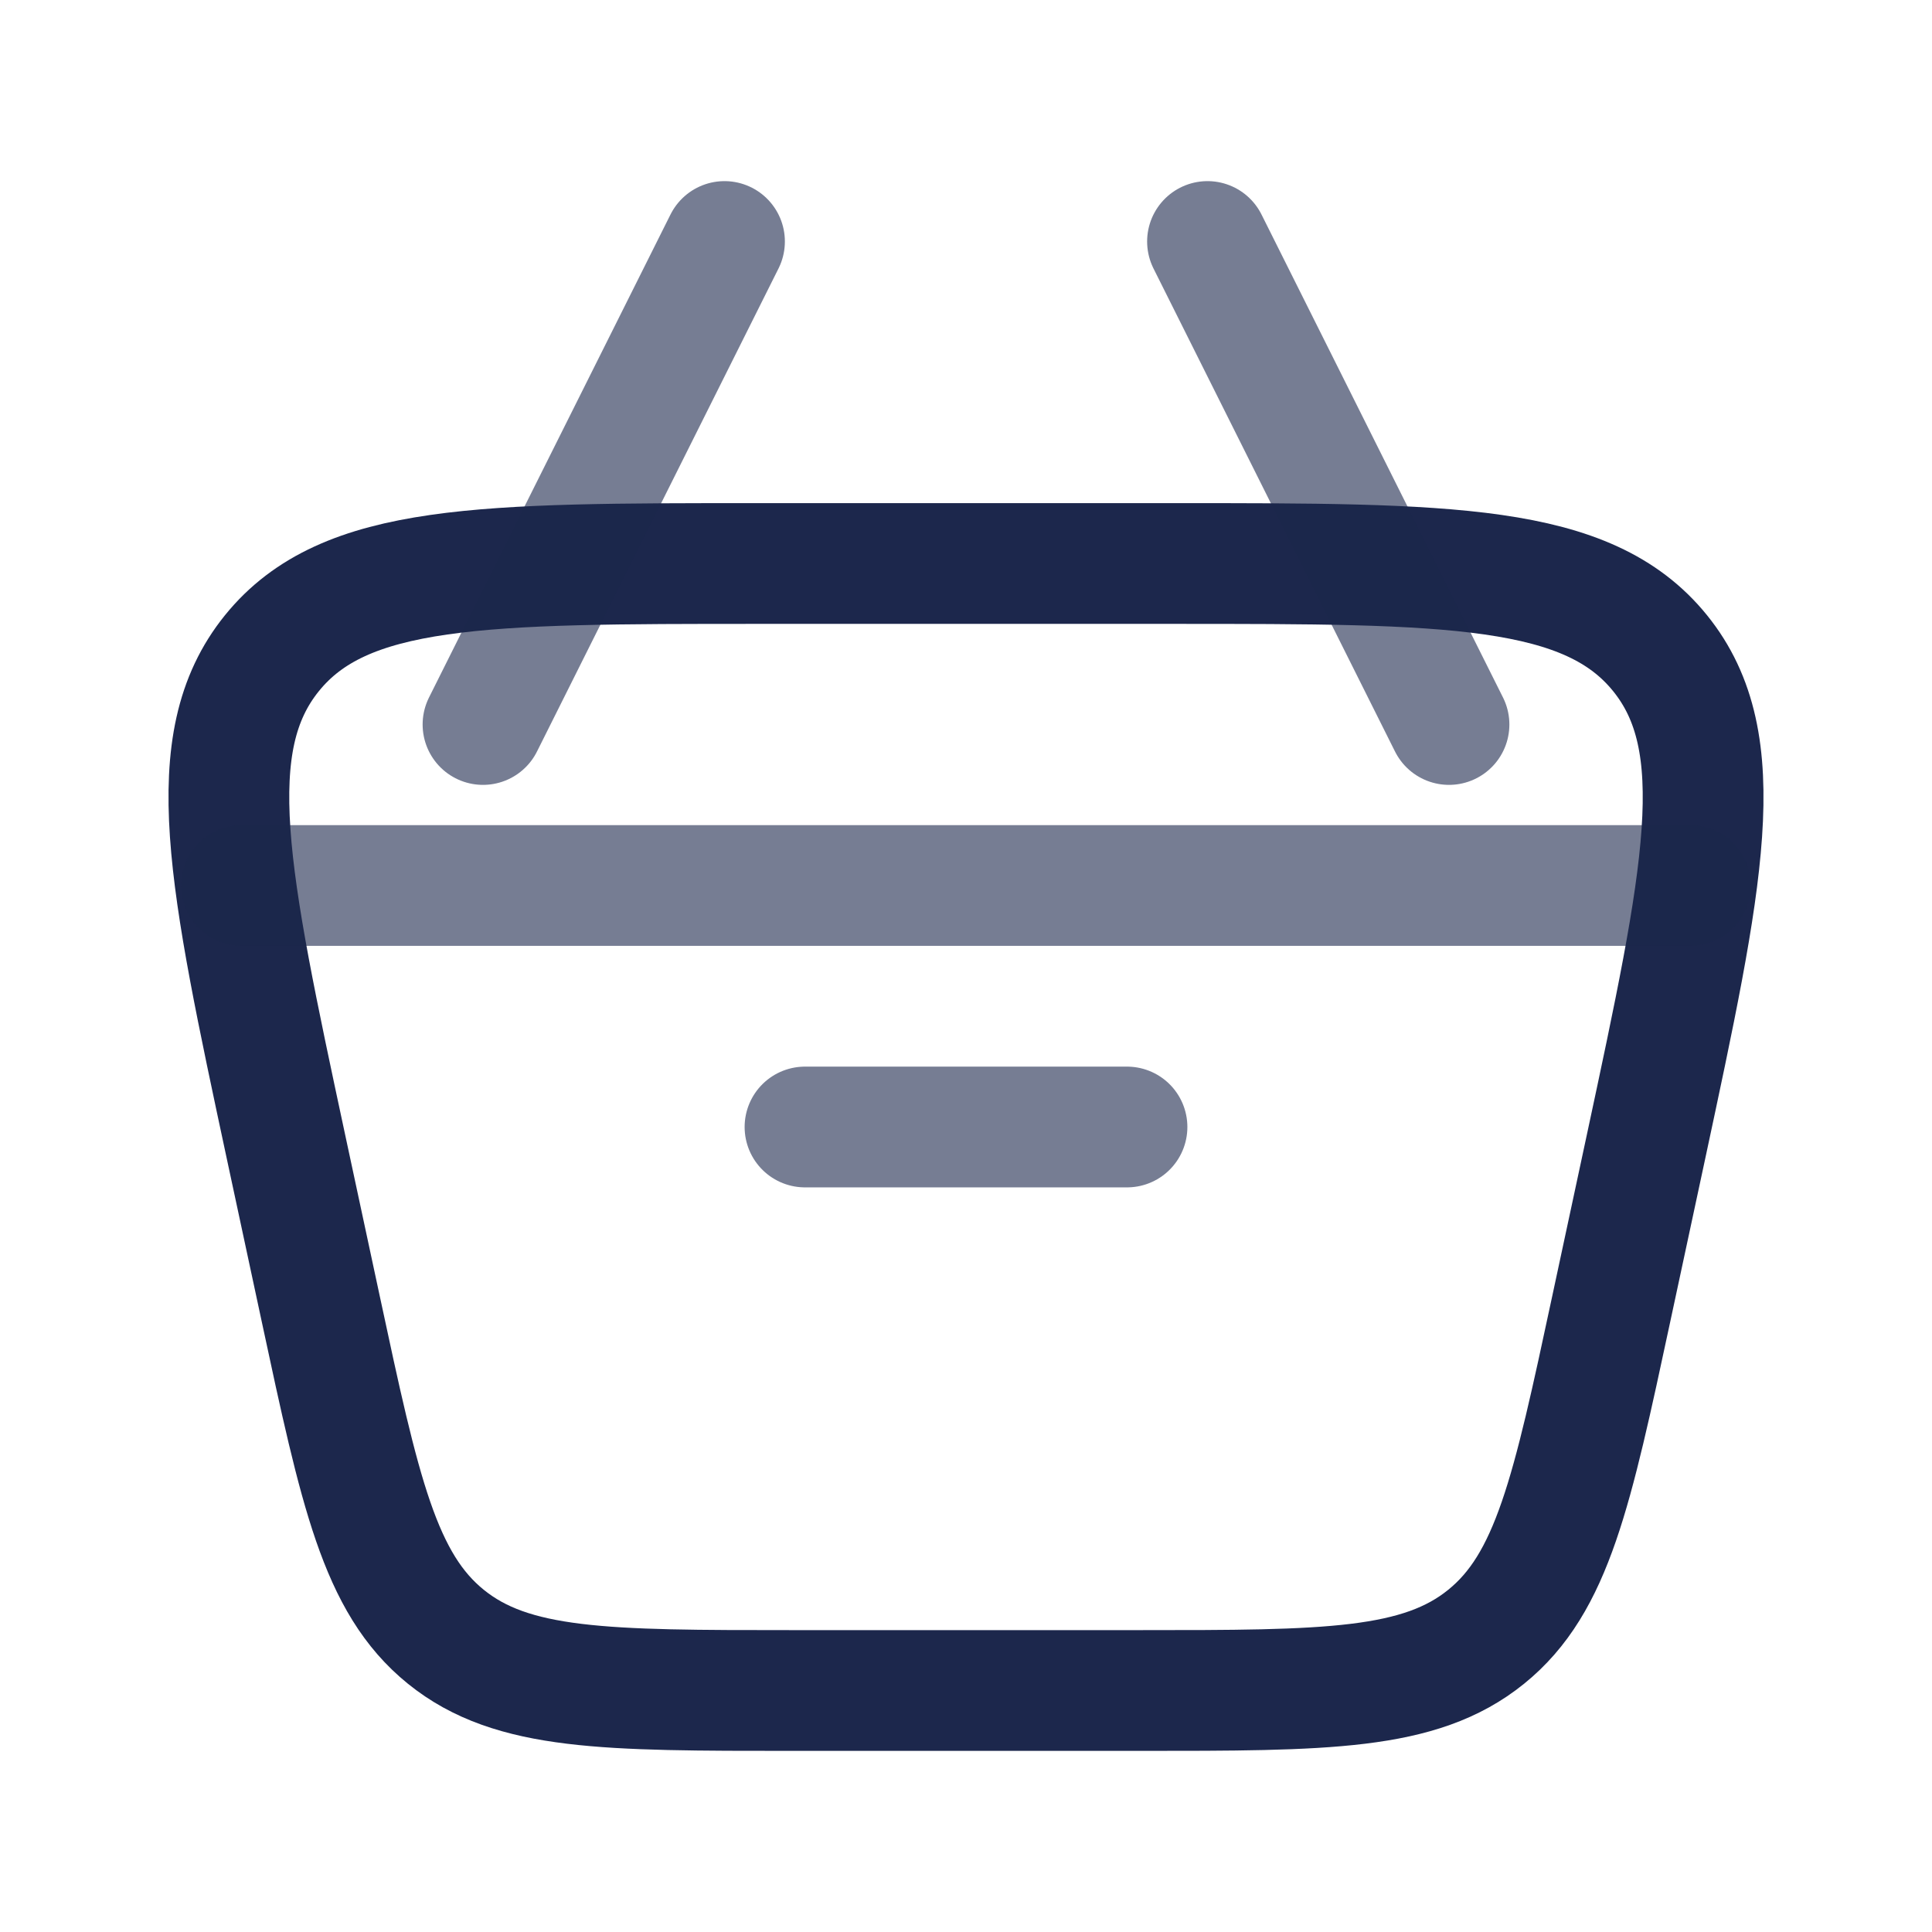
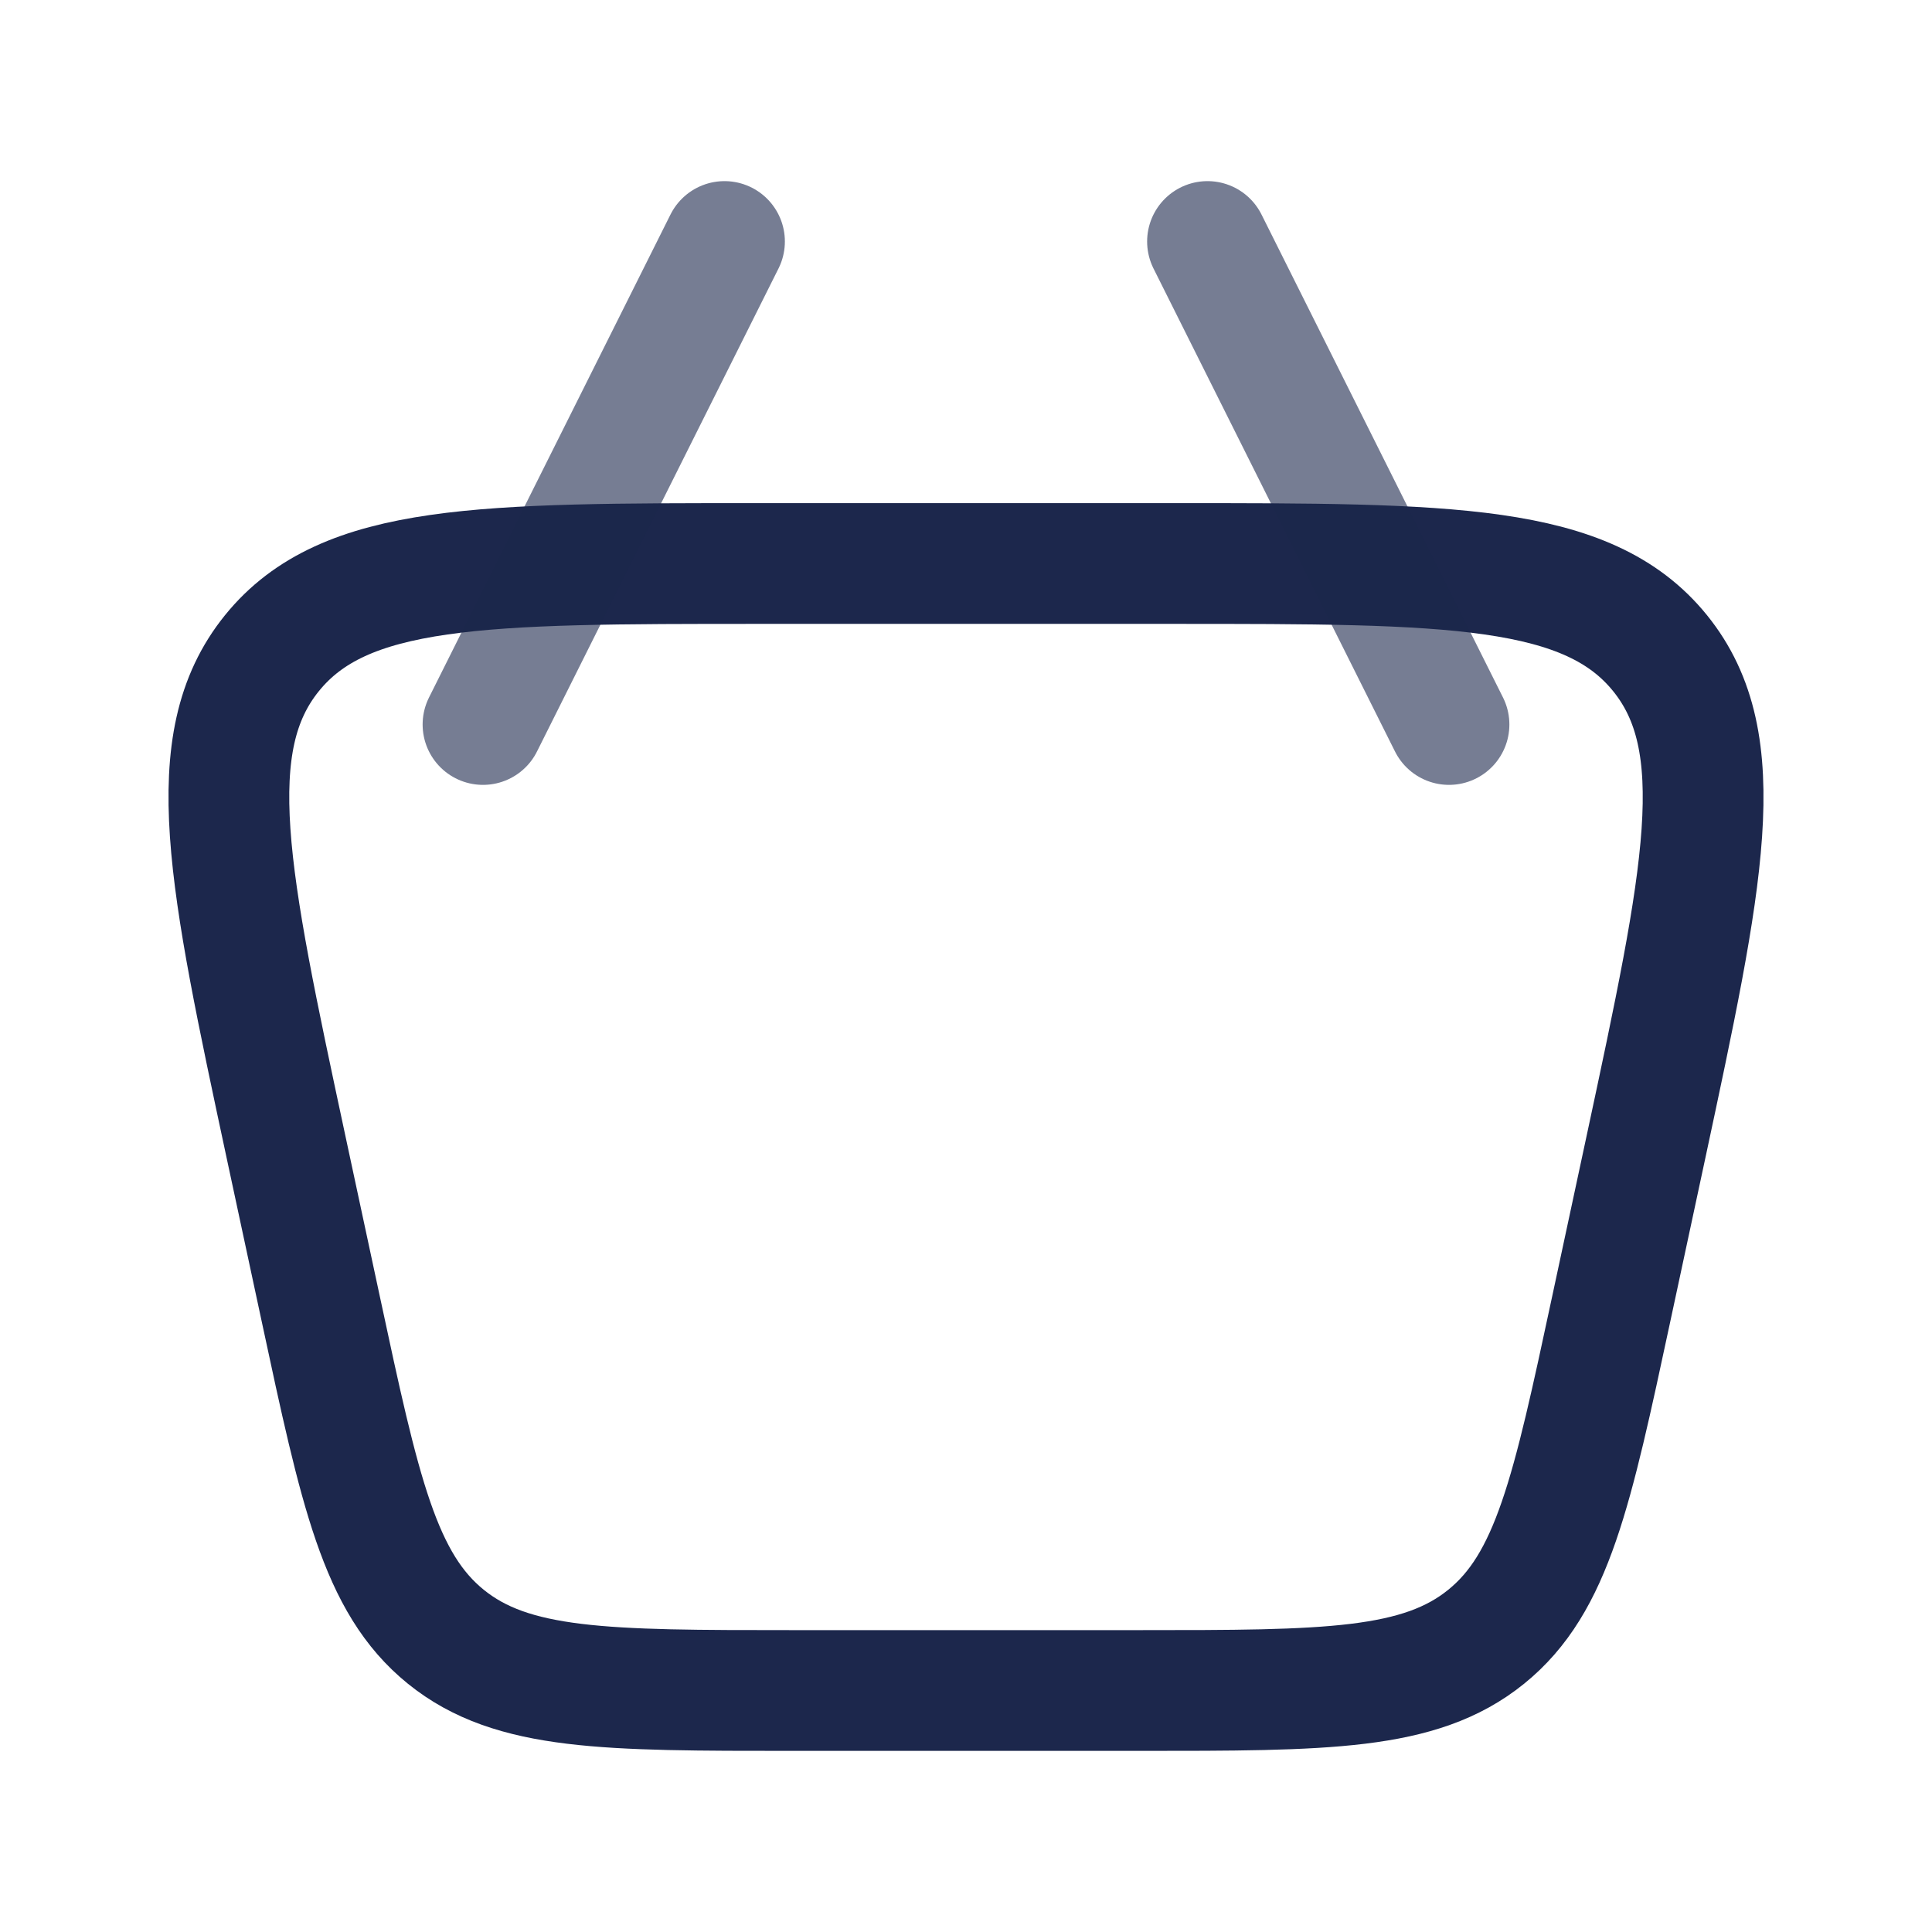
<svg xmlns="http://www.w3.org/2000/svg" width="800px" height="800px" viewBox="0 0 24 24" fill="none">
  <path d="M3.555 14.257C2.837 10.904 2.477 9.228 3.378 8.114C4.279 7 5.993 7 9.422 7H14.578C18.007 7 19.721 7 20.622 8.114C21.523 9.228 21.163 10.904 20.445 14.257L20.016 16.257C19.529 18.53 19.286 19.666 18.461 20.333C17.636 21 16.474 21 14.149 21H9.851C7.526 21 6.364 21 5.539 20.333C4.714 19.666 4.471 18.53 3.984 16.257L3.555 14.257Z" stroke="#1C274C" stroke-width="1.5" />
-   <path opacity="0.6" d="M3 11H21" stroke="#1C274C" stroke-width="1.5" stroke-linecap="round" stroke-linejoin="round" />
-   <path opacity="0.6" d="M10 14H14" stroke="#1C274C" stroke-width="1.5" stroke-linecap="round" stroke-linejoin="round" />
  <path opacity="0.6" d="M18 9L15 3" stroke="#1C274C" stroke-width="1.5" stroke-linecap="round" stroke-linejoin="round" />
  <path opacity="0.6" d="M6 9L9 3" stroke="#1C274C" stroke-width="1.5" stroke-linecap="round" stroke-linejoin="round" />
</svg>